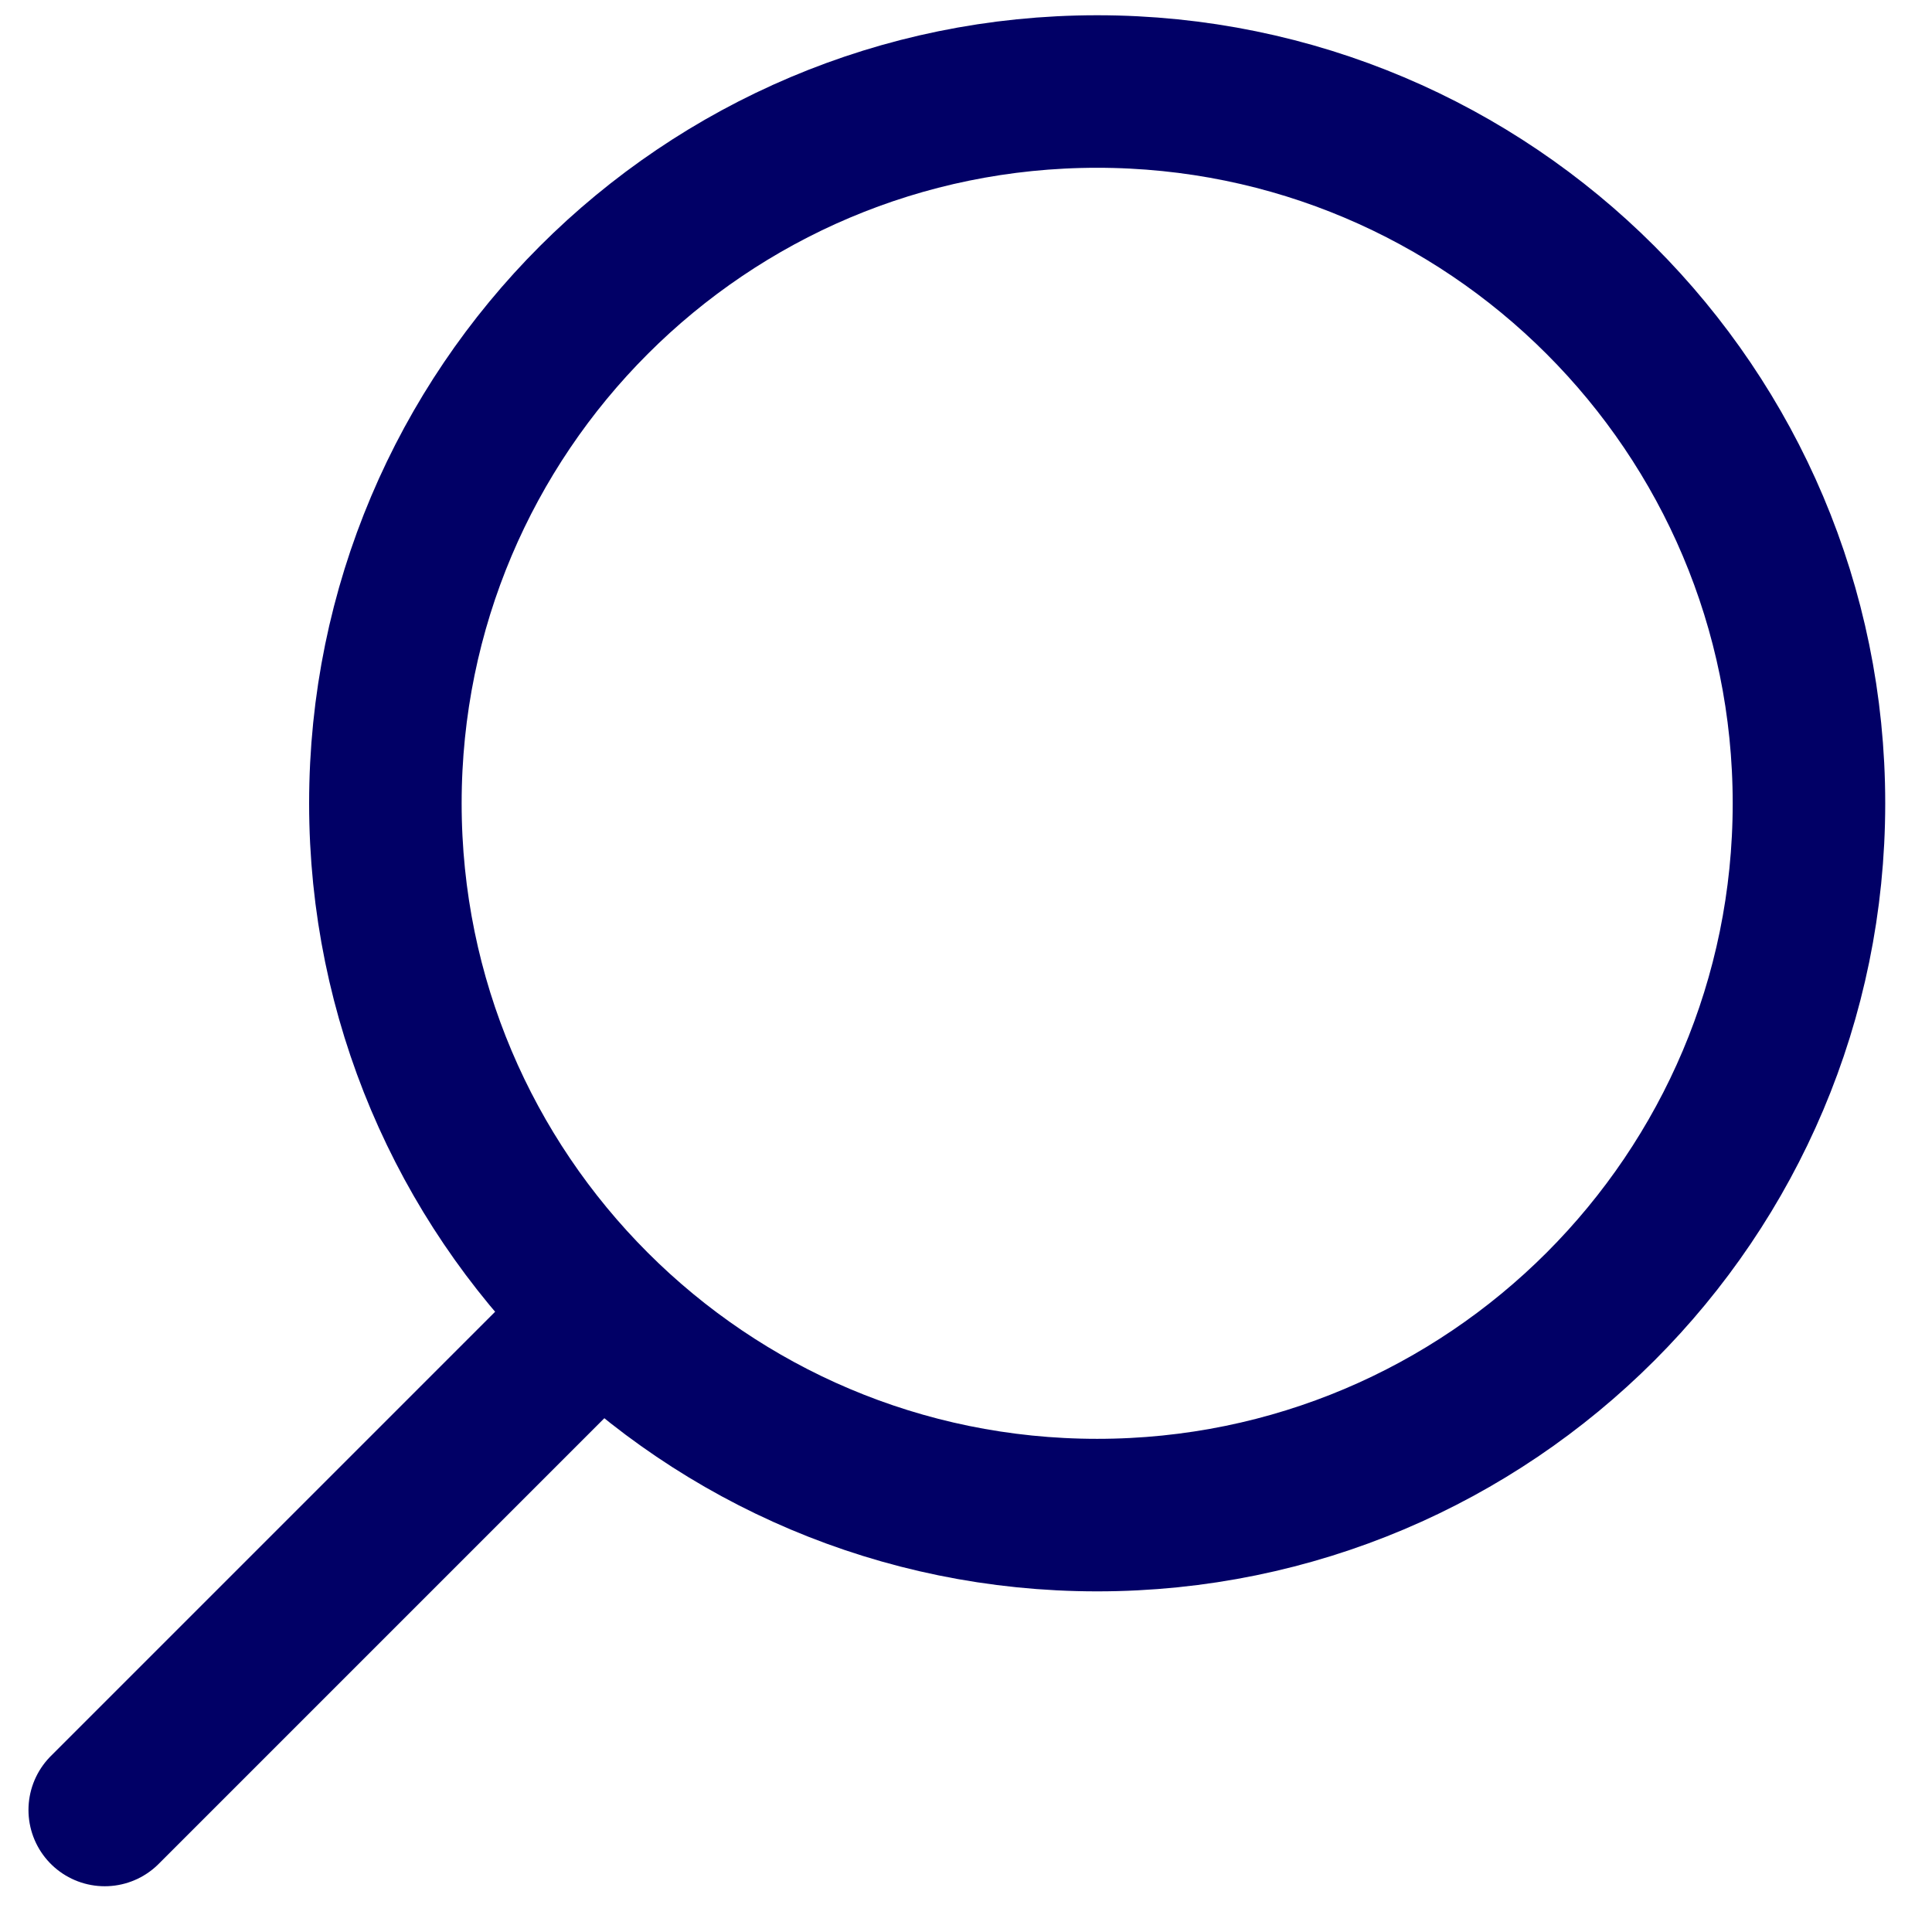
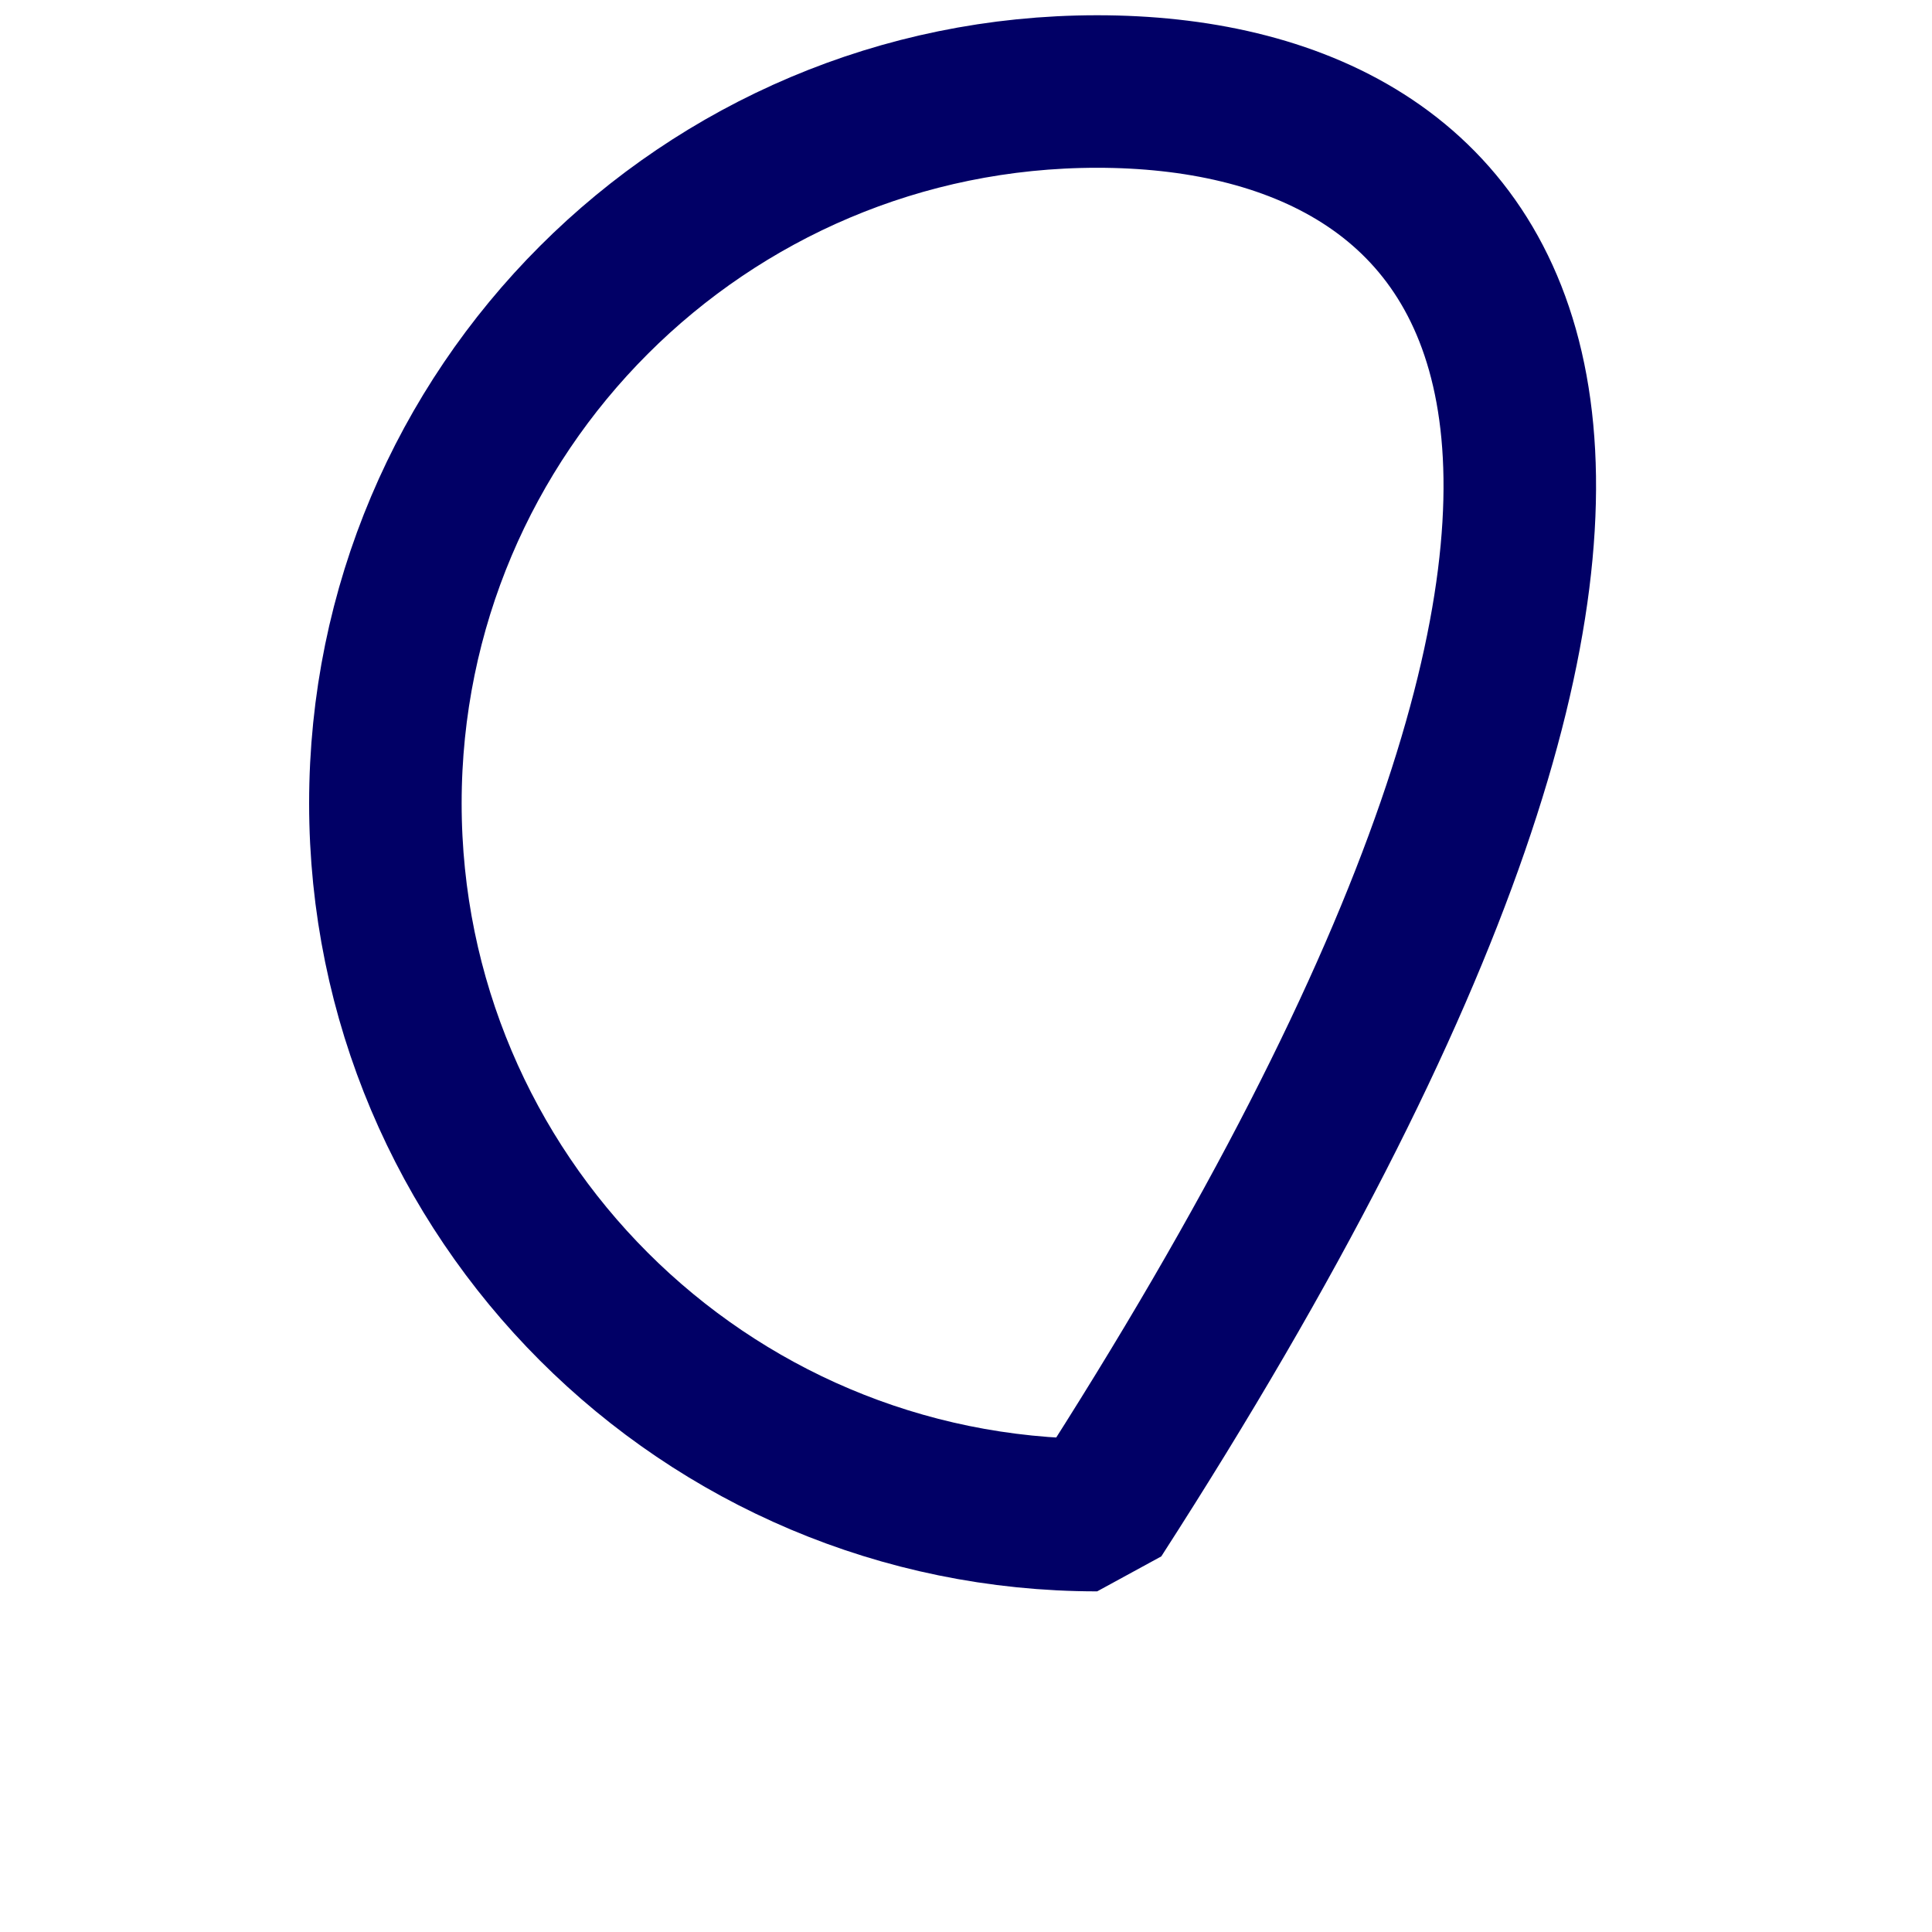
<svg xmlns="http://www.w3.org/2000/svg" width="19" height="19" viewBox="0 0 19 19" fill="none">
-   <path d="M10.79 14.9C14.656 14.9 17.79 11.766 17.79 7.9C17.79 4.034 14.656 0.9 10.79 0.9C6.924 0.9 3.79 4.034 3.79 7.9C3.79 11.766 6.924 14.9 10.79 14.9Z" stroke="#010066" stroke-width="1.5" stroke-linecap="round" stroke-linejoin="bevel" />
-   <path d="M5.72 13.11L1.03 17.8" stroke="#010066" stroke-width="1.5" stroke-linecap="round" stroke-linejoin="bevel" />
+   <path d="M10.79 14.9C17.79 4.034 14.656 0.9 10.79 0.9C6.924 0.9 3.79 4.034 3.79 7.9C3.79 11.766 6.924 14.9 10.79 14.9Z" stroke="#010066" stroke-width="1.5" stroke-linecap="round" stroke-linejoin="bevel" />
</svg>